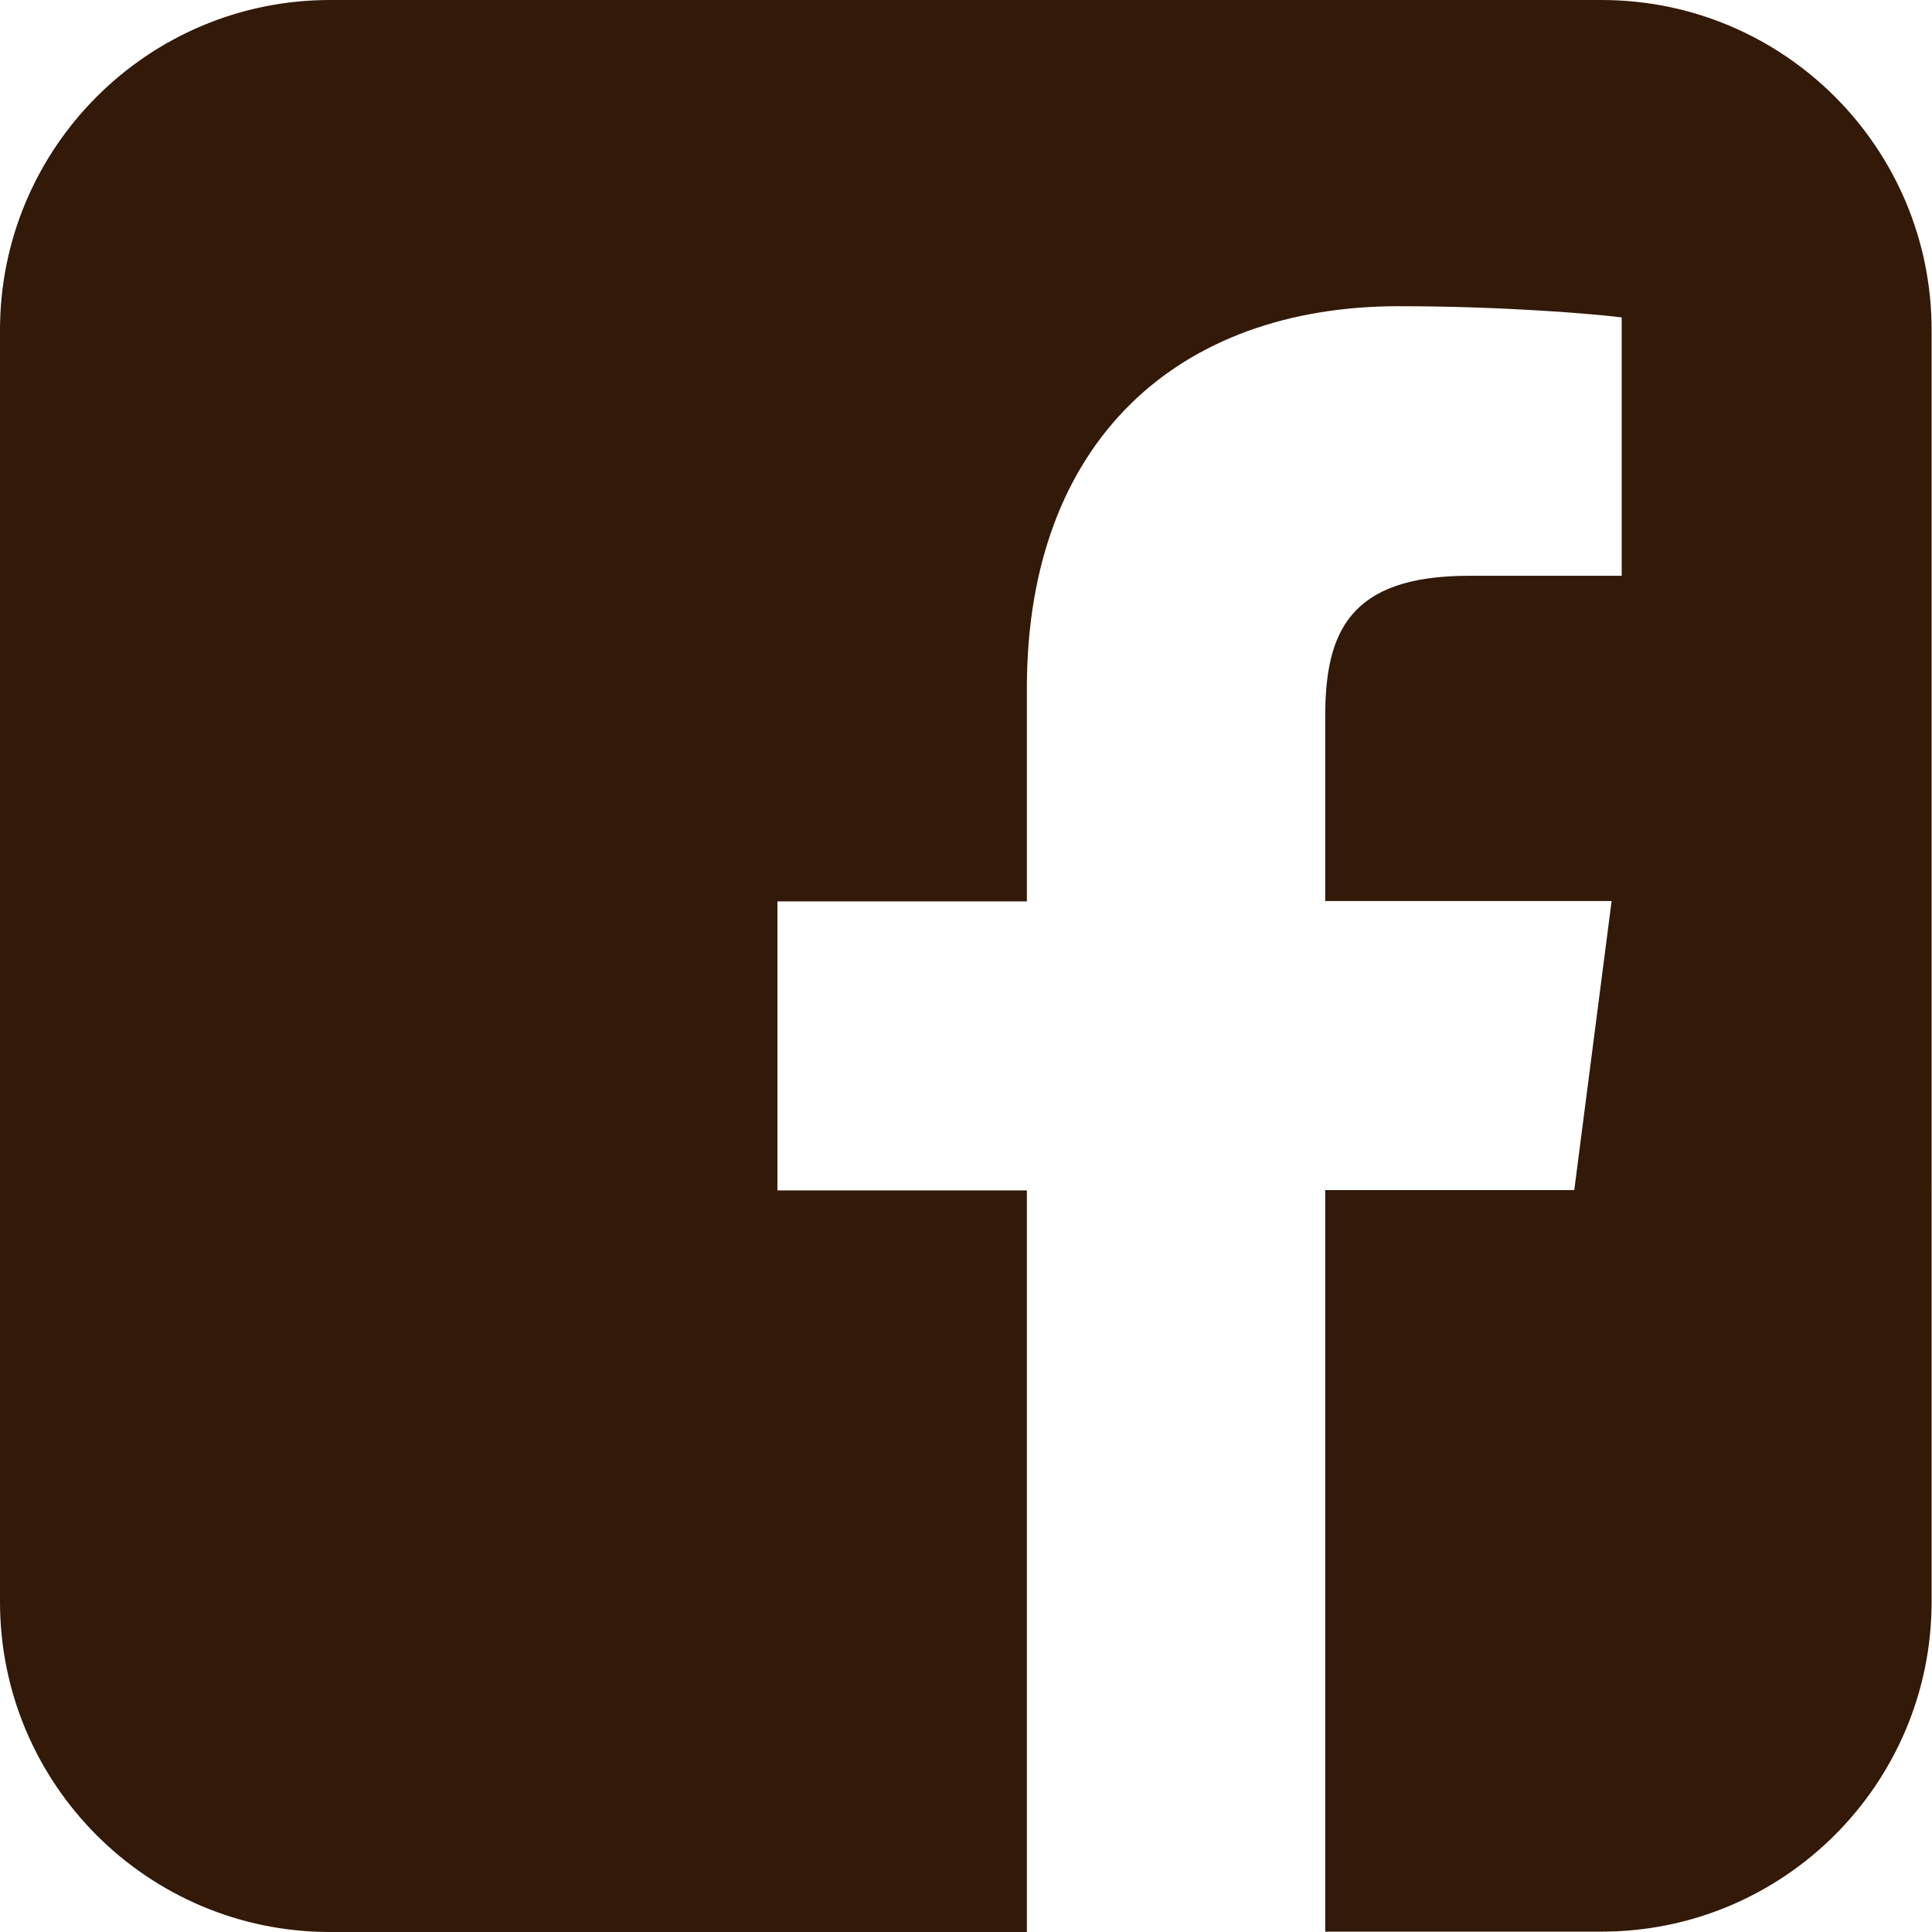
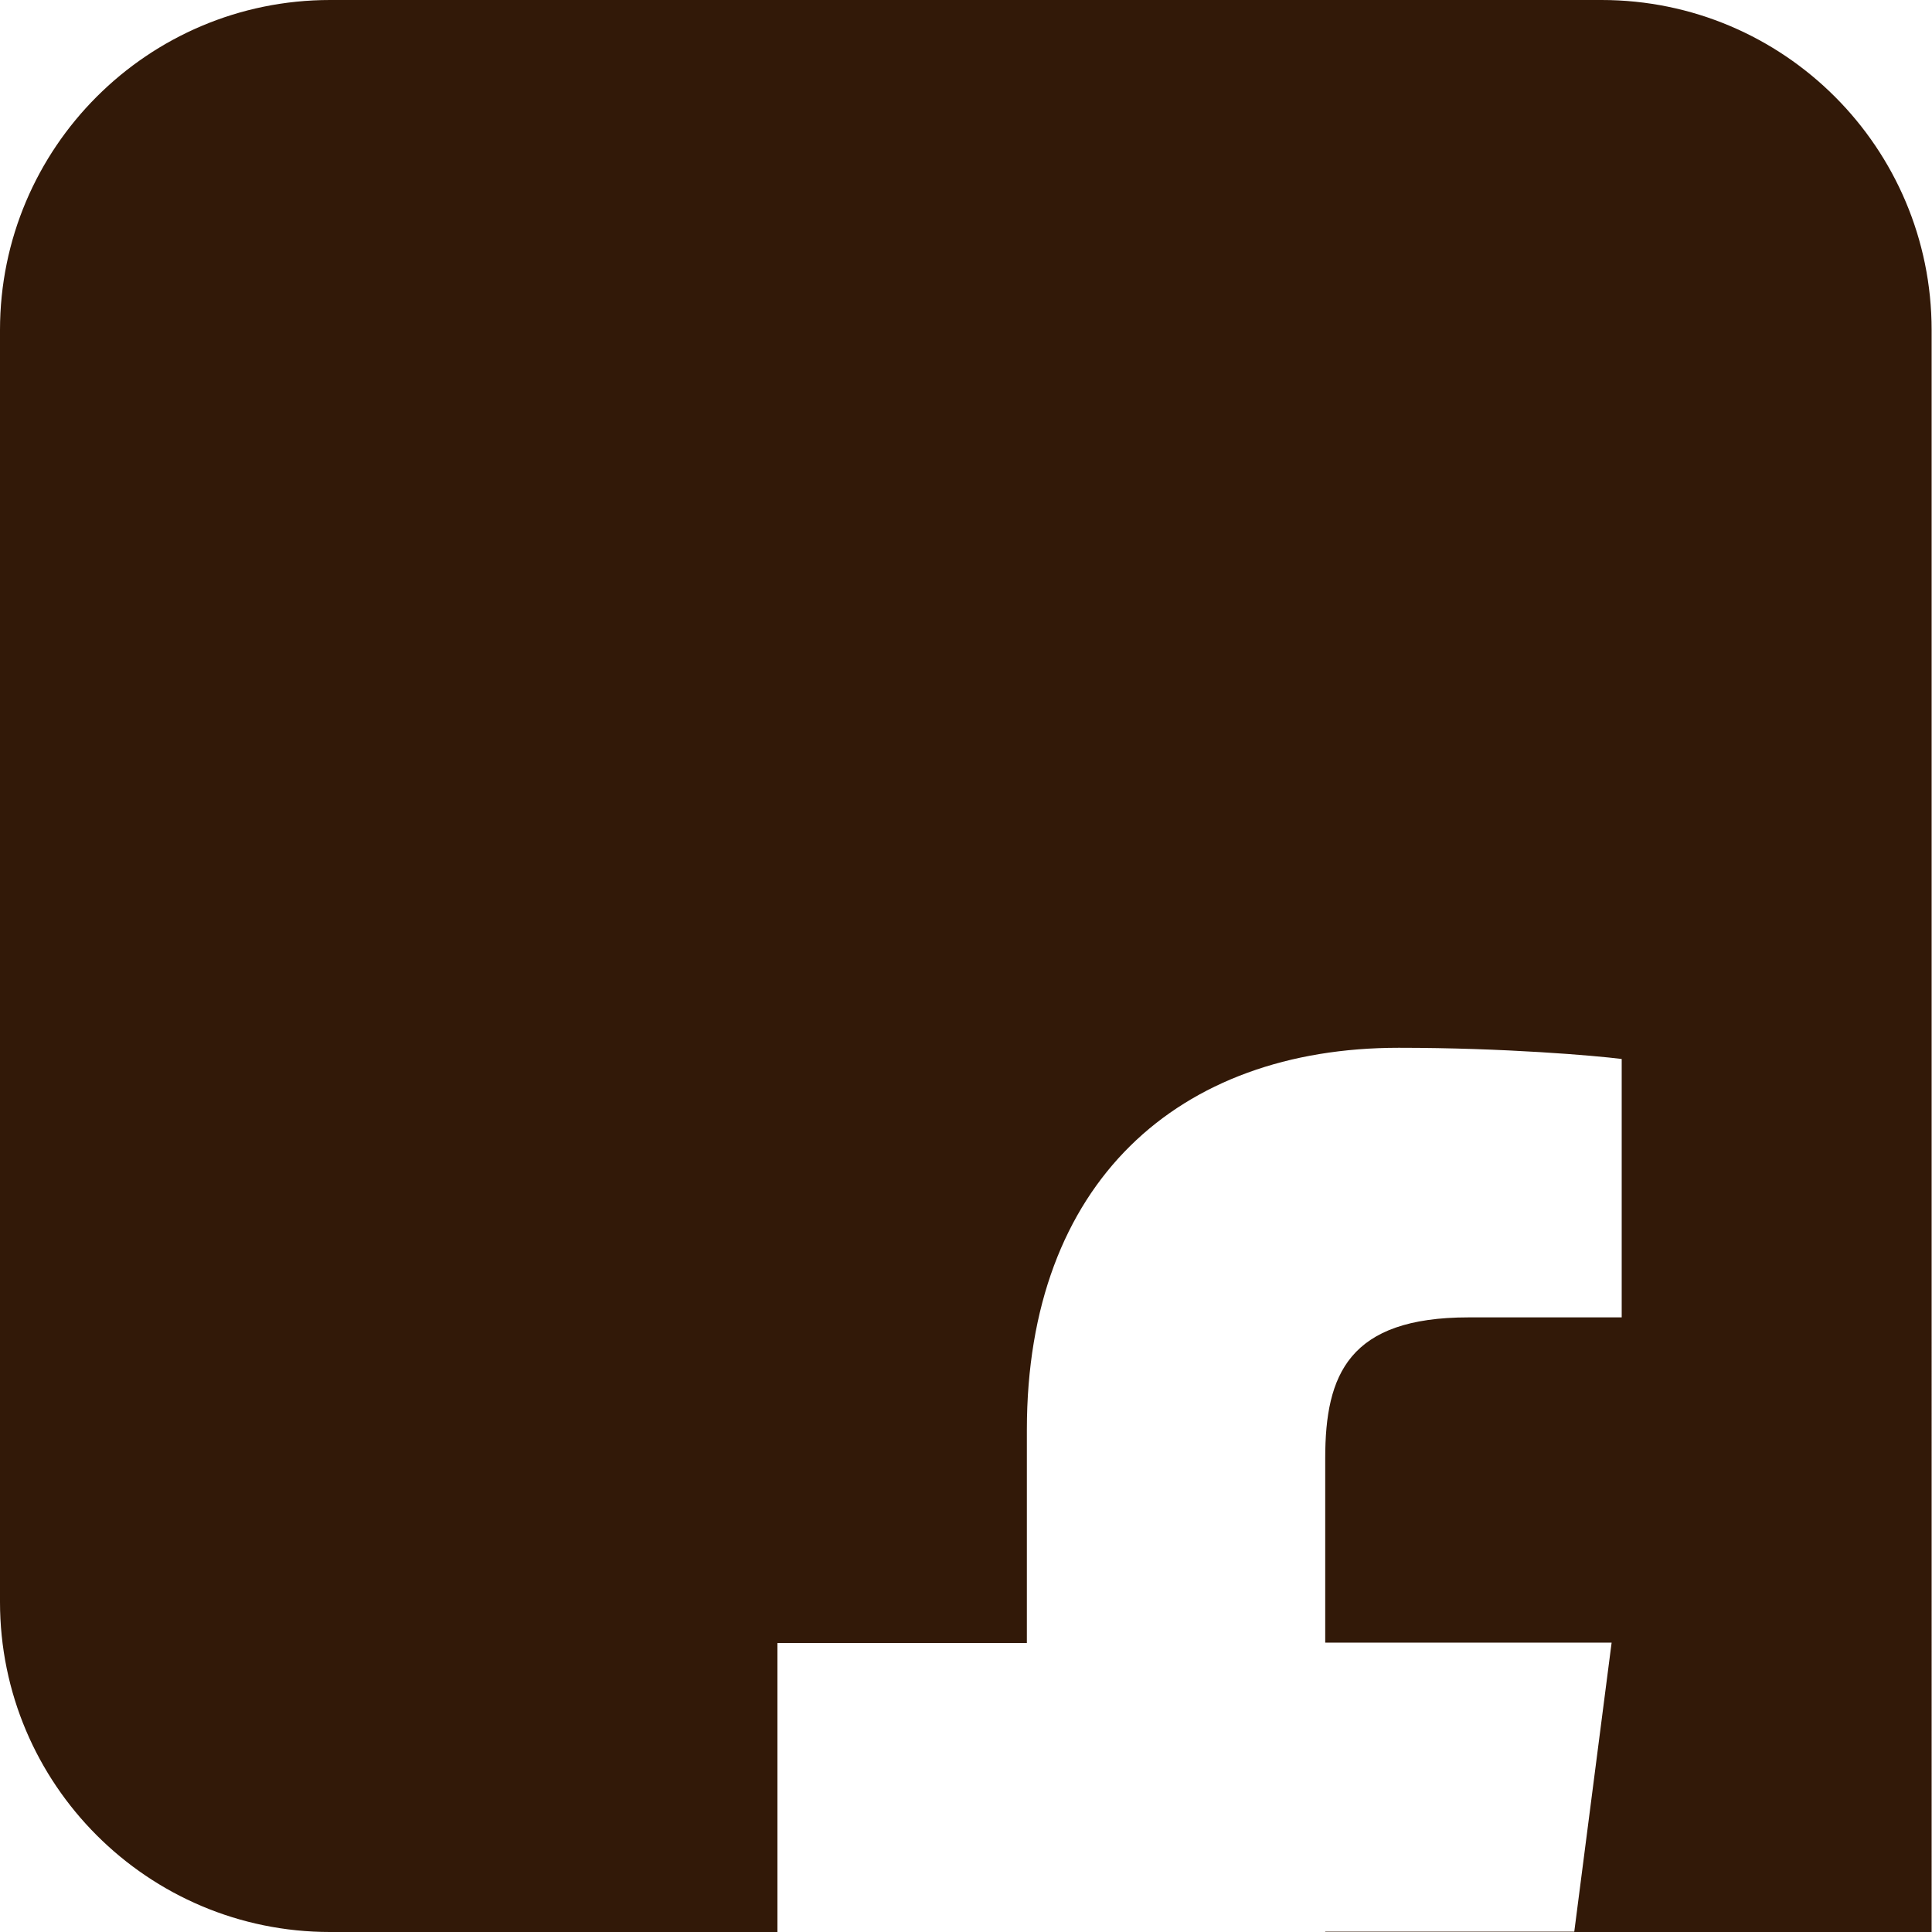
<svg xmlns="http://www.w3.org/2000/svg" id="_レイヤー_2" viewBox="0 0 51.74 51.74">
  <defs>
    <style>.cls-1{fill:#321908;}</style>
  </defs>
  <g id="_レイヤー_1-2">
-     <path class="cls-1" d="M42.9,0H8.84C3.96,0,0,3.96,0,8.84v34.06c0,4.88,3.96,8.84,8.84,8.84h18.66v-19.86h-6.68v-7.74h6.68v-5.71c0-6.62,4.05-10.23,9.96-10.23,2.83,0,5.26.21,5.97.3v6.92h-4.1c-3.21,0-3.84,1.53-3.84,3.77v4.94h7.67l-1,7.74h-6.67v19.86h7.4c4.88,0,8.84-3.96,8.84-8.84V8.84c0-4.88-3.96-8.84-8.84-8.84Z" />
+     <path class="cls-1" d="M42.9,0H8.84C3.96,0,0,3.96,0,8.84v34.06c0,4.88,3.96,8.84,8.84,8.84h18.66h-6.68v-7.74h6.68v-5.71c0-6.62,4.05-10.23,9.96-10.23,2.83,0,5.26.21,5.97.3v6.92h-4.1c-3.21,0-3.84,1.53-3.84,3.77v4.94h7.67l-1,7.74h-6.67v19.86h7.4c4.88,0,8.84-3.96,8.84-8.84V8.84c0-4.88-3.96-8.84-8.84-8.84Z" />
  </g>
</svg>